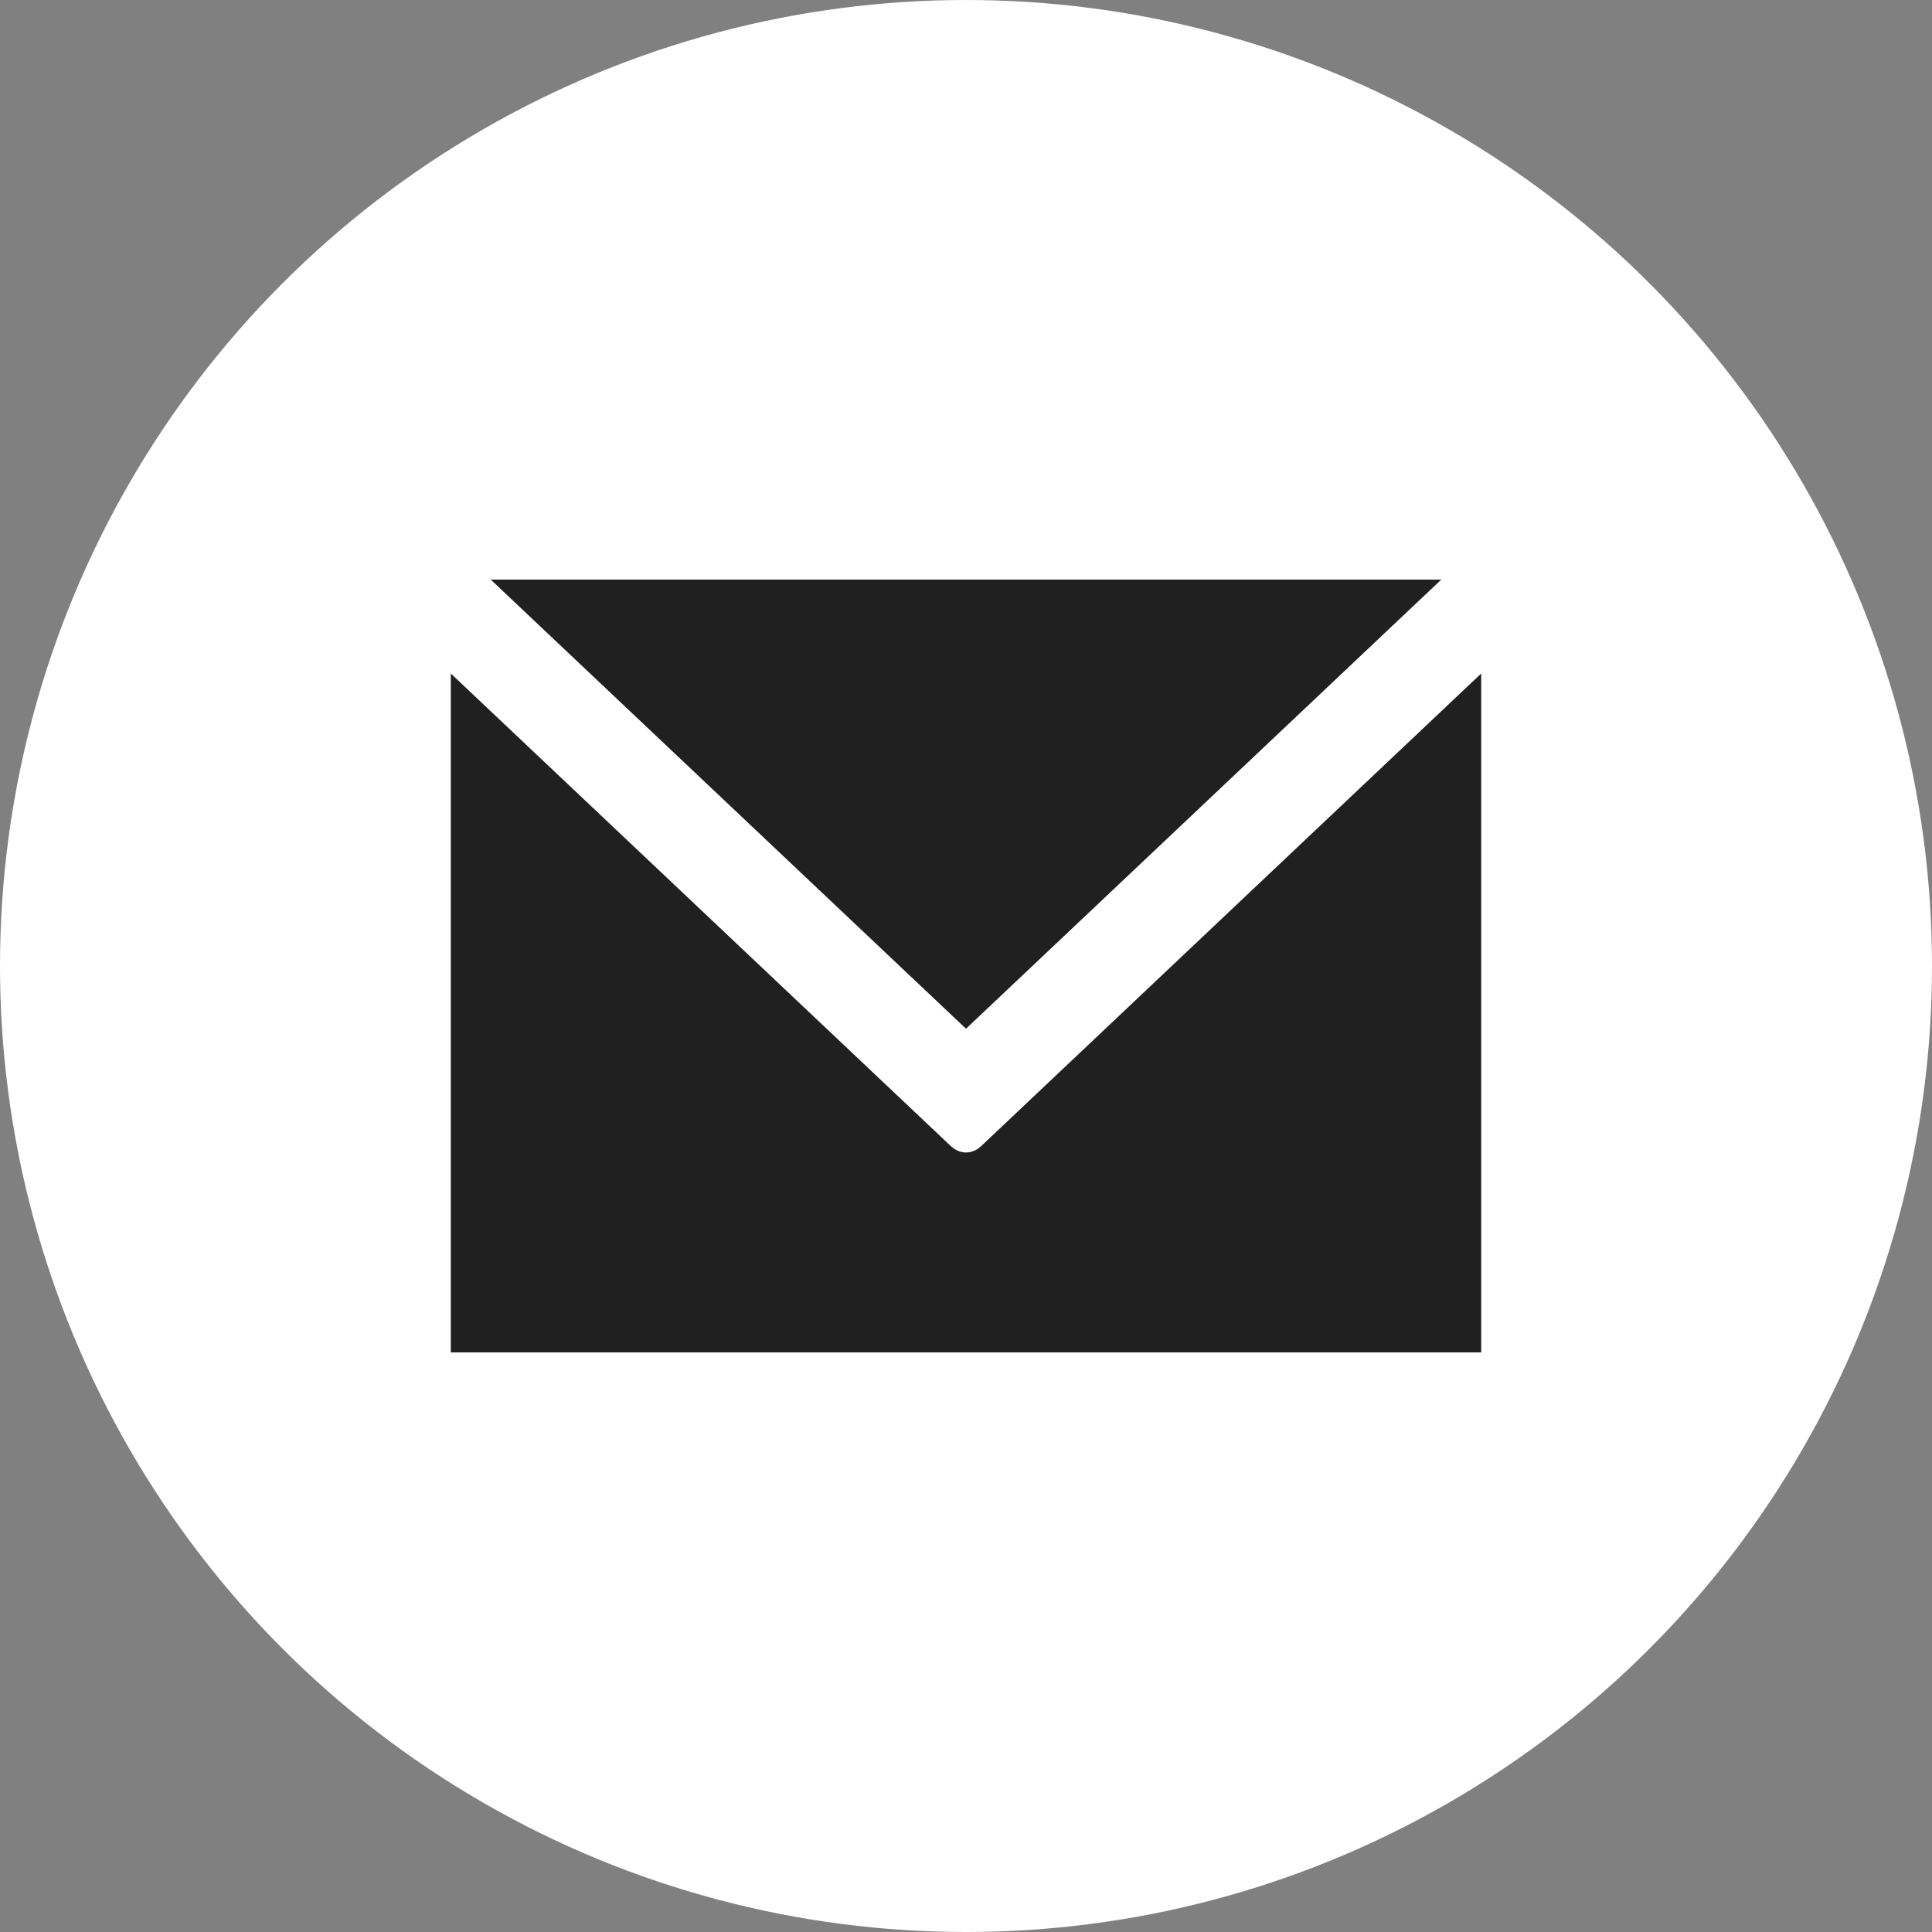
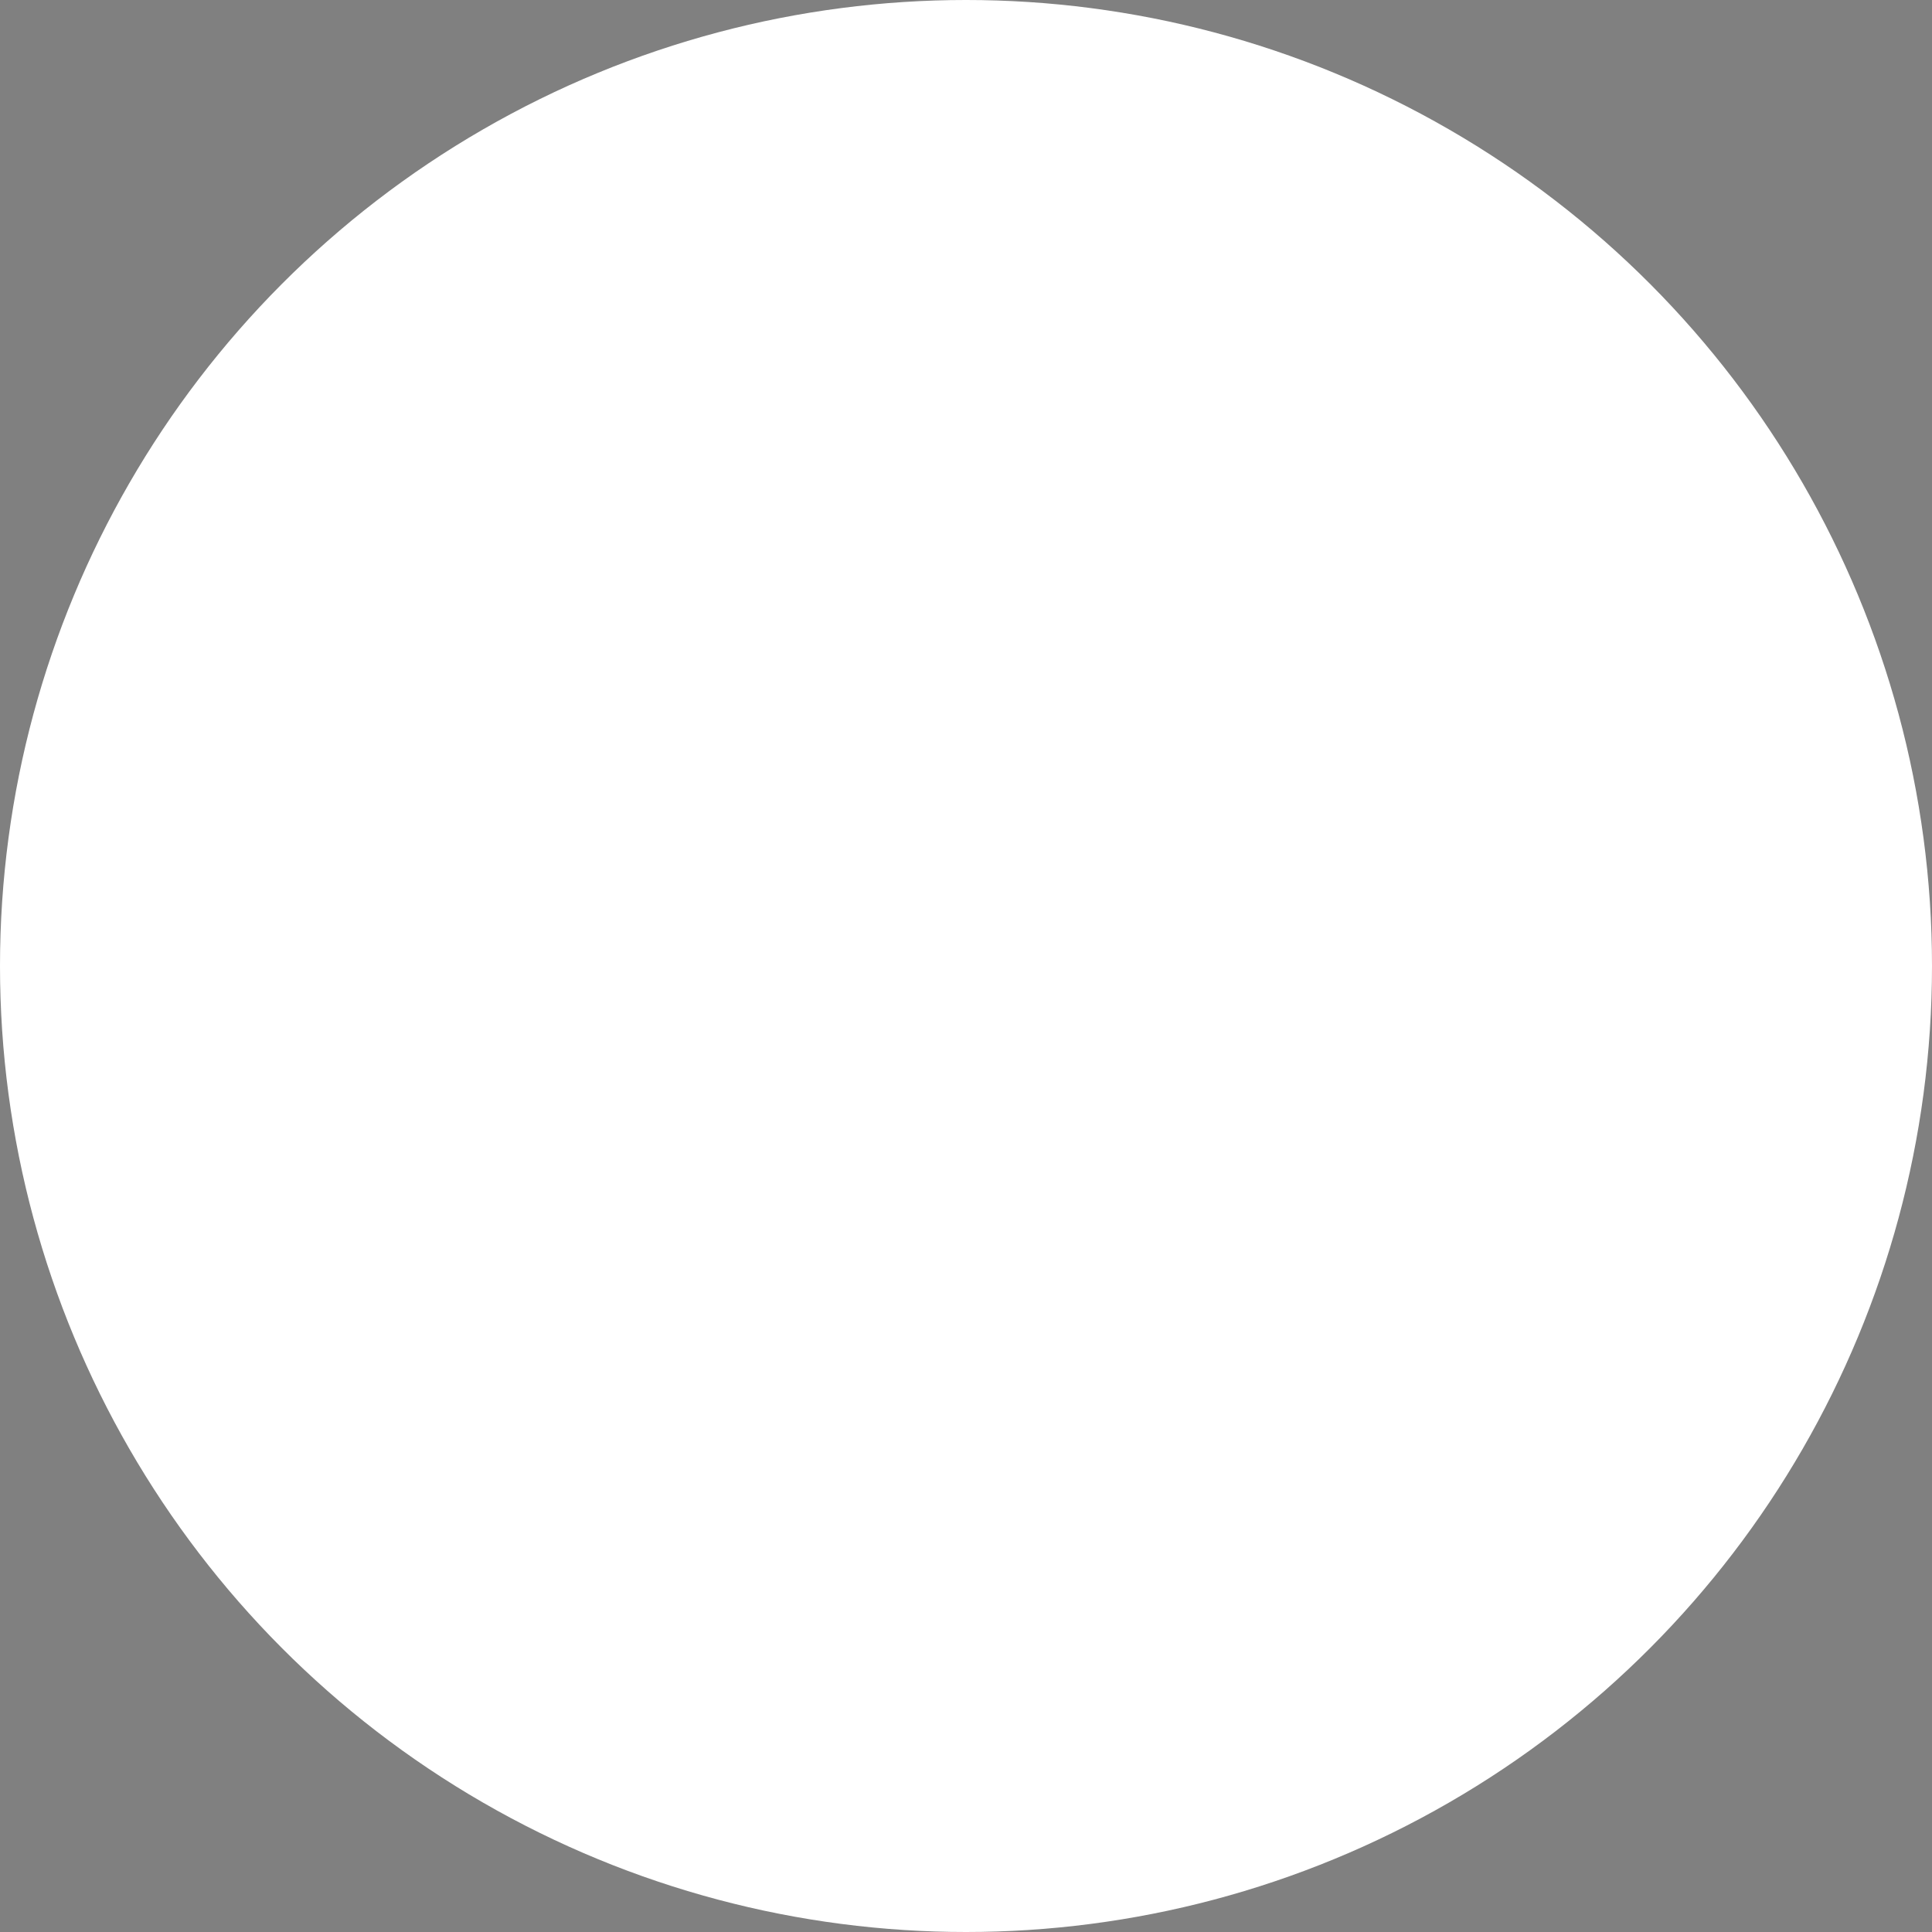
<svg xmlns="http://www.w3.org/2000/svg" width="30px" height="30px" viewBox="0 0 30 30" version="1.1">
  <rect x="0" y="0" width="30" height="30" fill="#808080" stroke="none" />
  <title>Icon</title>
  <desc>Created with Sketch.</desc>
  <g id="Final-design" stroke="none" stroke-width="1" fill="none" fill-rule="evenodd">
    <g id="Desktop-Max---Loadin---Final-layout" transform="translate(-1050, -6068)">
      <g id="Contact-us" transform="translate(0, 5668)">
        <g id="Email-address" transform="translate(1050, 400)">
          <g id="Icon">
            <circle id="Oval" fill="#FFFFFF" cx="15" cy="15" r="15" />
-             <path d="M15,15.974 L7.62,9 L22.38,9 L15,15.974 Z M7,10.458 L14.771,17.803 C14.774,17.805 14.777,17.807 14.78,17.809 C14.786,17.815 14.794,17.82 14.801,17.826 C14.814,17.836 14.827,17.845 14.841,17.853 C14.849,17.857 14.856,17.861 14.864,17.865 C14.879,17.872 14.895,17.877 14.911,17.882 C14.918,17.884 14.924,17.887 14.931,17.888 C14.954,17.893 14.977,17.896 15,17.896 C15.023,17.896 15.046,17.893 15.069,17.888 C15.076,17.887 15.083,17.884 15.089,17.882 C15.105,17.878 15.121,17.872 15.136,17.865 C15.144,17.861 15.151,17.857 15.159,17.853 C15.173,17.845 15.186,17.836 15.199,17.826 C15.206,17.82 15.214,17.815 15.22,17.809 C15.223,17.807 15.226,17.805 15.229,17.803 L23,10.458 L23,21 L7,21 L7,10.458 Z" id="Shape" fill="#202020" fill-rule="nonzero" />
          </g>
        </g>
      </g>
    </g>
  </g>
</svg>